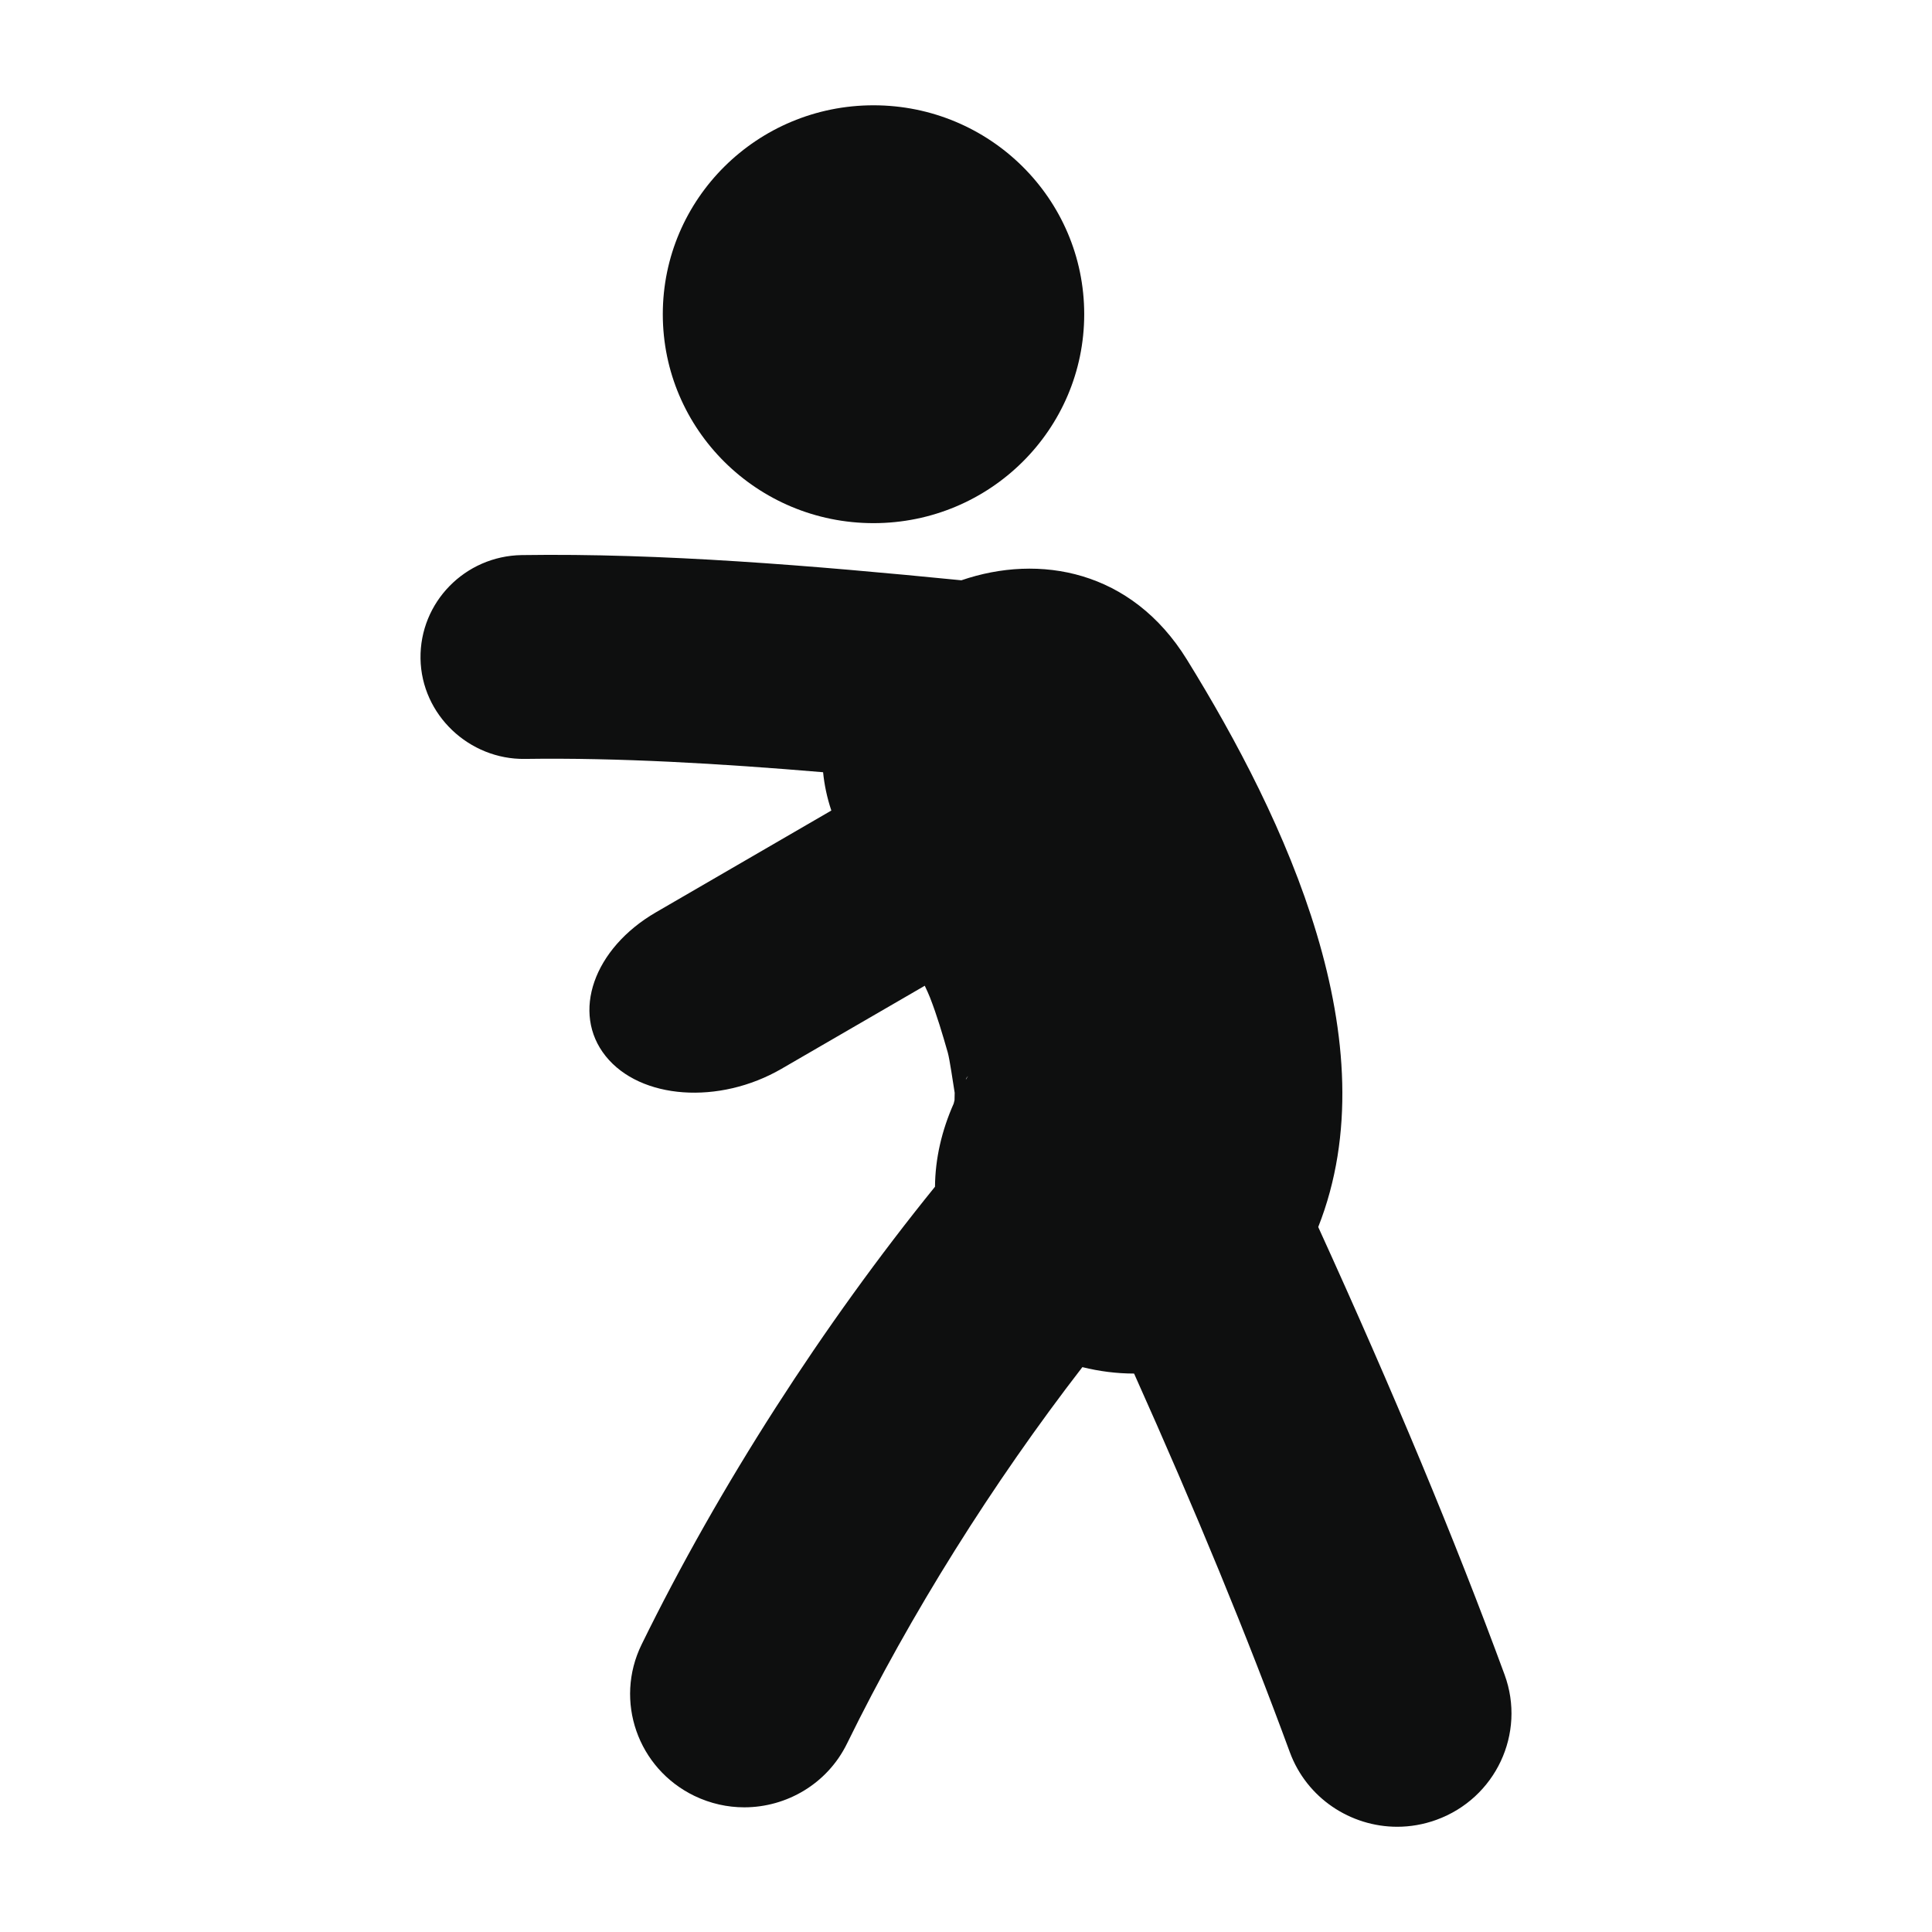
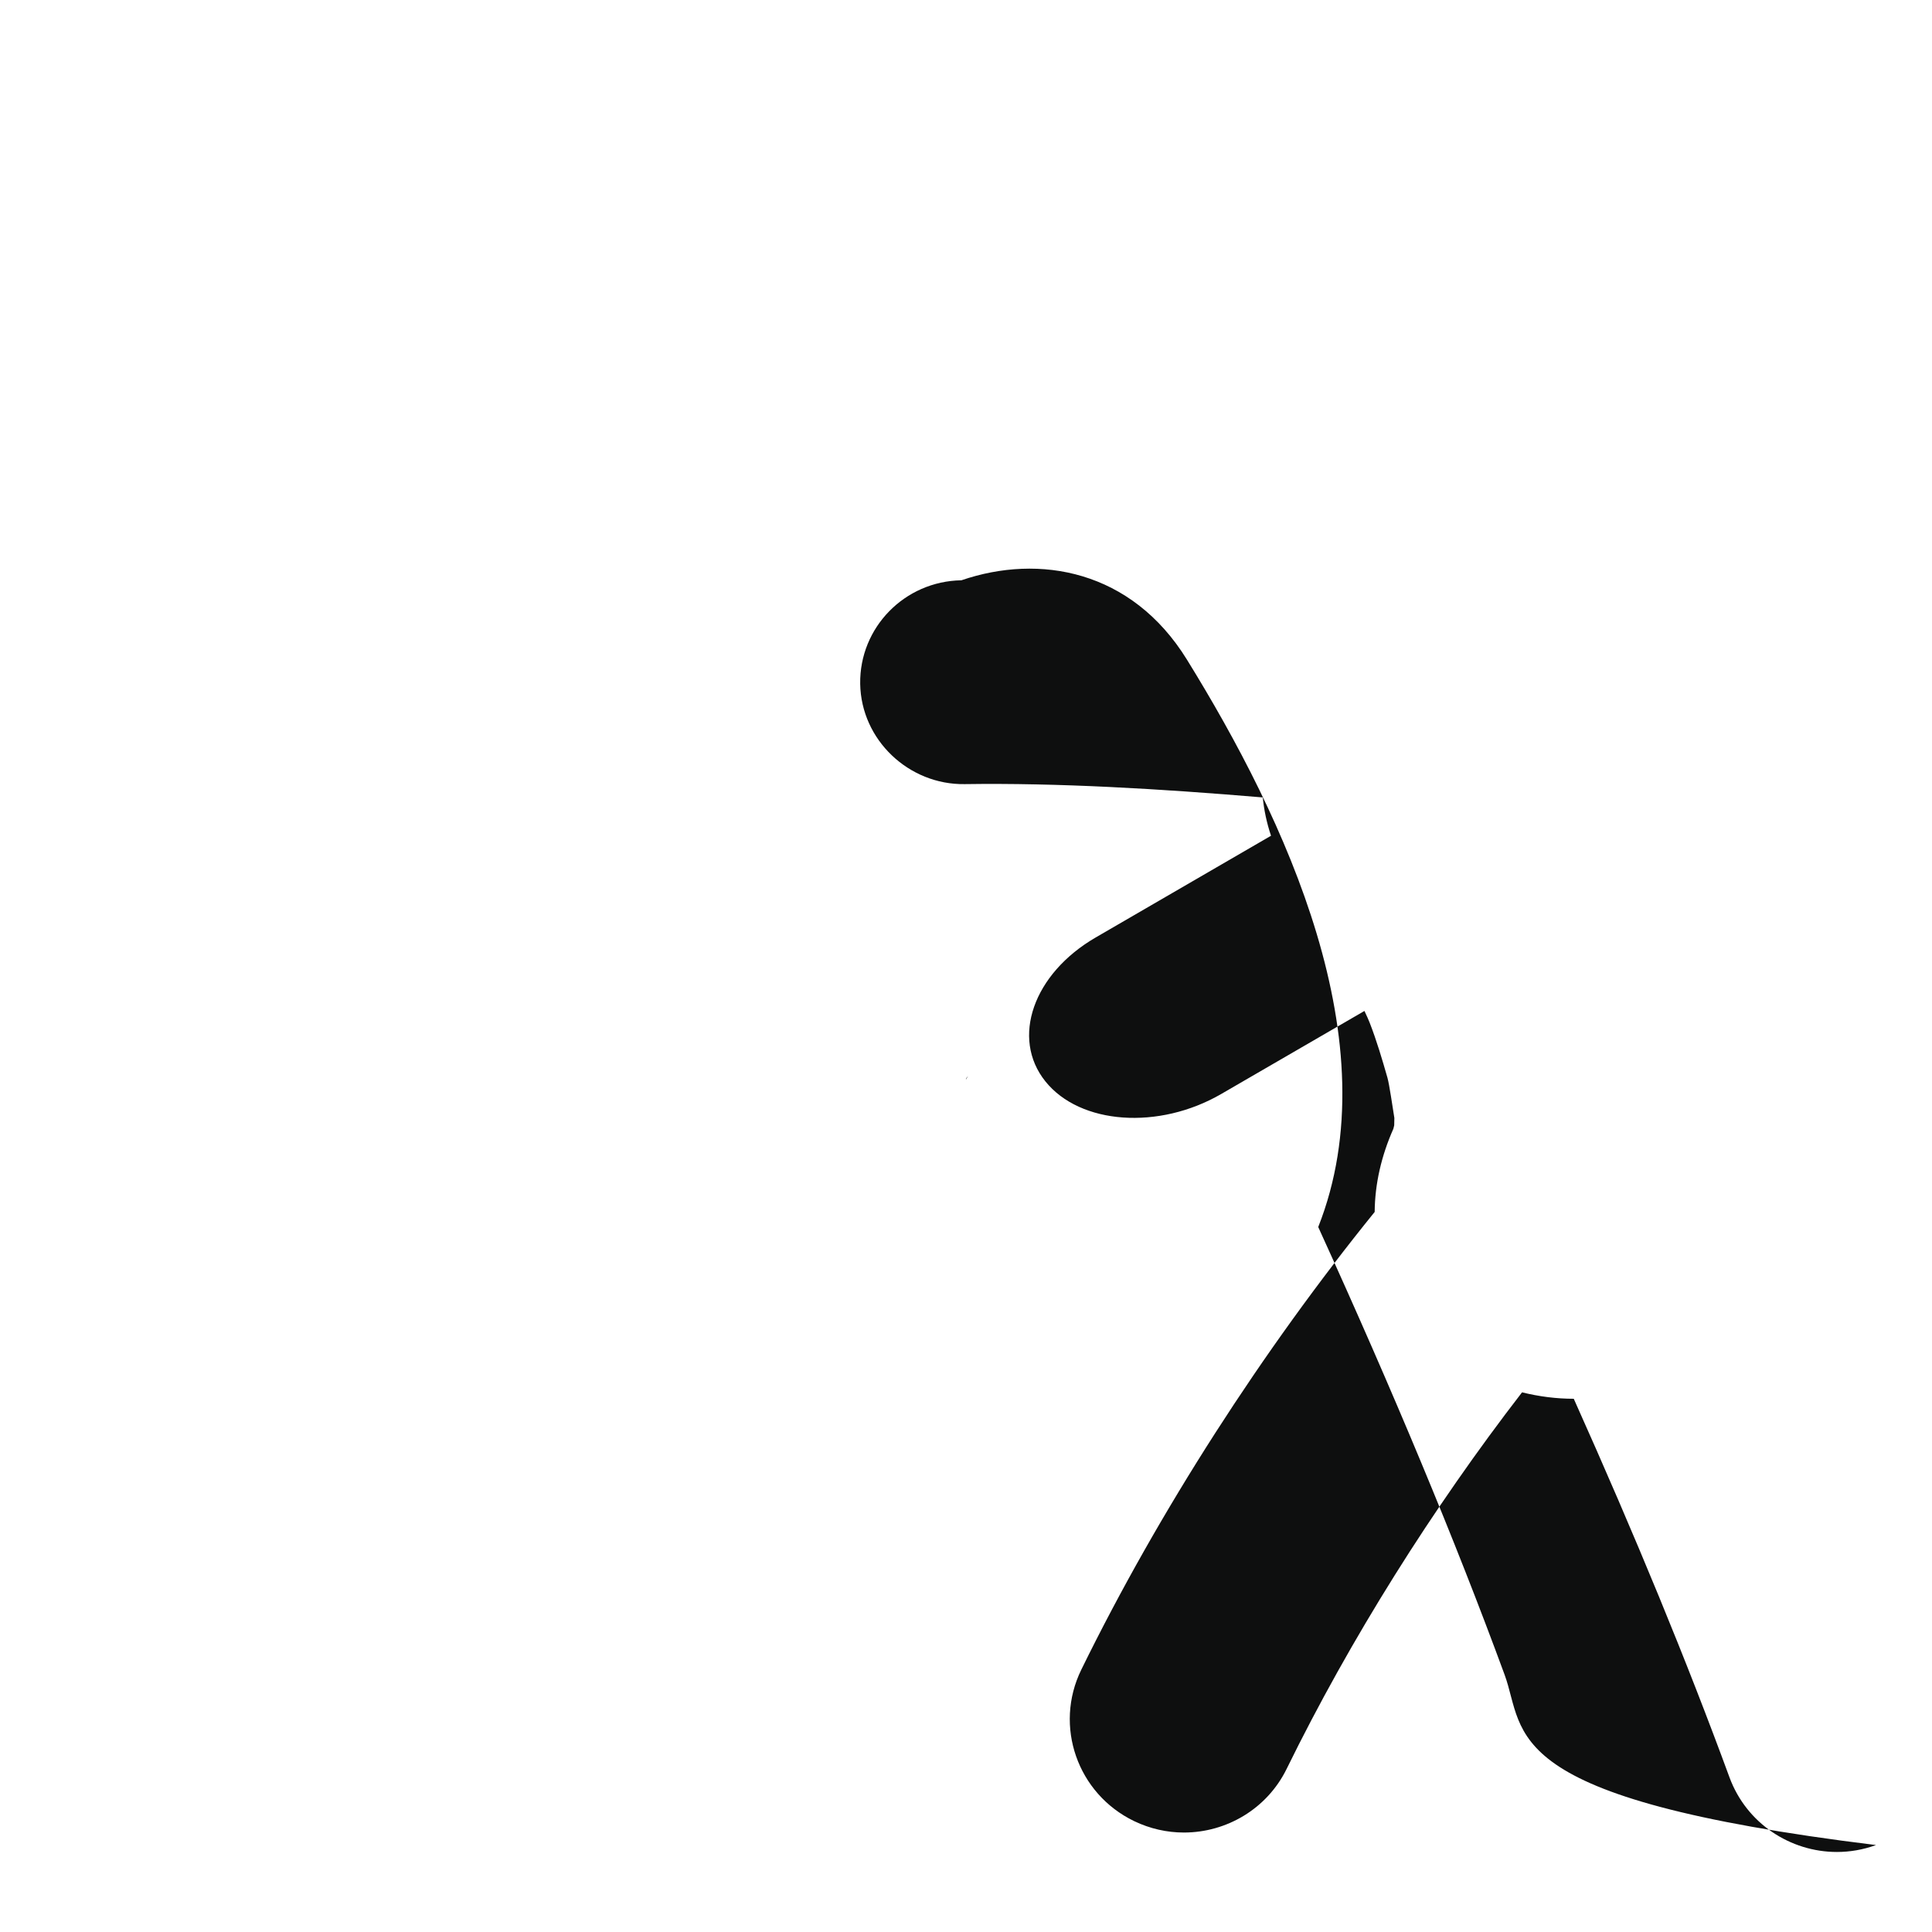
<svg xmlns="http://www.w3.org/2000/svg" version="1.1" id="Capa_1" x="0px" y="0px" width="64px" height="64px" viewBox="0 0 64 64" enable-background="new 0 0 64 64" xml:space="preserve">
  <g>
-     <path fill="#0E0F0F" d="M49.841,55.475c-1.646-4.477-3.681-9.36-6.173-14.828c2.409-6.102-1.09-13.522-4.348-18.794   c-1.834-2.971-4.891-3.516-7.473-2.63c-4.955-0.49-9.952-0.904-14.565-0.835c-1.88,0.03-3.38,1.565-3.352,3.429   c0.03,1.865,1.615,3.349,3.458,3.323c3.09-0.045,6.45,0.152,9.878,0.441c0.041,0.415,0.129,0.839,0.273,1.269l-5.808,3.37   c-2.069,1.2-2.815,3.334-1.667,4.766c1.149,1.435,3.758,1.619,5.827,0.418l4.743-2.75c0.073,0.154,0.133,0.287,0.173,0.389   c0.233,0.598,0.413,1.21,0.589,1.823c0.065,0.229,0.171,0.983,0.229,1.334c0,0.081-0.004,0.161-0.005,0.243   c-0.014,0.052-0.021,0.084-0.028,0.115c-0.395,0.889-0.612,1.822-0.619,2.754c-3.7,4.566-7.147,9.914-9.719,15.164   c-0.913,1.865-0.13,4.107,1.749,5.015c0.532,0.256,1.096,0.379,1.651,0.379c1.404,0,2.752-0.779,3.405-2.113   c2.098-4.282,4.833-8.635,7.796-12.469c0.56,0.139,1.139,0.213,1.713,0.213c2.056,4.586,3.759,8.728,5.16,12.545   c0.562,1.521,2.013,2.468,3.557,2.468c0.431,0,0.867-0.074,1.296-0.229C49.544,59.574,50.555,57.42,49.841,55.475z M31.993,35.77   c0.007-0.02,0.013-0.035,0.019-0.055c0.018-0.023,0.037-0.047,0.057-0.074C32.043,35.684,32.018,35.727,31.993,35.77z" />
-     <ellipse fill="#0E0F0F" cx="28.936" cy="10.409" rx="6.98" ry="6.921" />
+     <path fill="#0E0F0F" d="M49.841,55.475c-1.646-4.477-3.681-9.36-6.173-14.828c2.409-6.102-1.09-13.522-4.348-18.794   c-1.834-2.971-4.891-3.516-7.473-2.63c-1.88,0.03-3.38,1.565-3.352,3.429   c0.03,1.865,1.615,3.349,3.458,3.323c3.09-0.045,6.45,0.152,9.878,0.441c0.041,0.415,0.129,0.839,0.273,1.269l-5.808,3.37   c-2.069,1.2-2.815,3.334-1.667,4.766c1.149,1.435,3.758,1.619,5.827,0.418l4.743-2.75c0.073,0.154,0.133,0.287,0.173,0.389   c0.233,0.598,0.413,1.21,0.589,1.823c0.065,0.229,0.171,0.983,0.229,1.334c0,0.081-0.004,0.161-0.005,0.243   c-0.014,0.052-0.021,0.084-0.028,0.115c-0.395,0.889-0.612,1.822-0.619,2.754c-3.7,4.566-7.147,9.914-9.719,15.164   c-0.913,1.865-0.13,4.107,1.749,5.015c0.532,0.256,1.096,0.379,1.651,0.379c1.404,0,2.752-0.779,3.405-2.113   c2.098-4.282,4.833-8.635,7.796-12.469c0.56,0.139,1.139,0.213,1.713,0.213c2.056,4.586,3.759,8.728,5.16,12.545   c0.562,1.521,2.013,2.468,3.557,2.468c0.431,0,0.867-0.074,1.296-0.229C49.544,59.574,50.555,57.42,49.841,55.475z M31.993,35.77   c0.007-0.02,0.013-0.035,0.019-0.055c0.018-0.023,0.037-0.047,0.057-0.074C32.043,35.684,32.018,35.727,31.993,35.77z" />
  </g>
</svg>